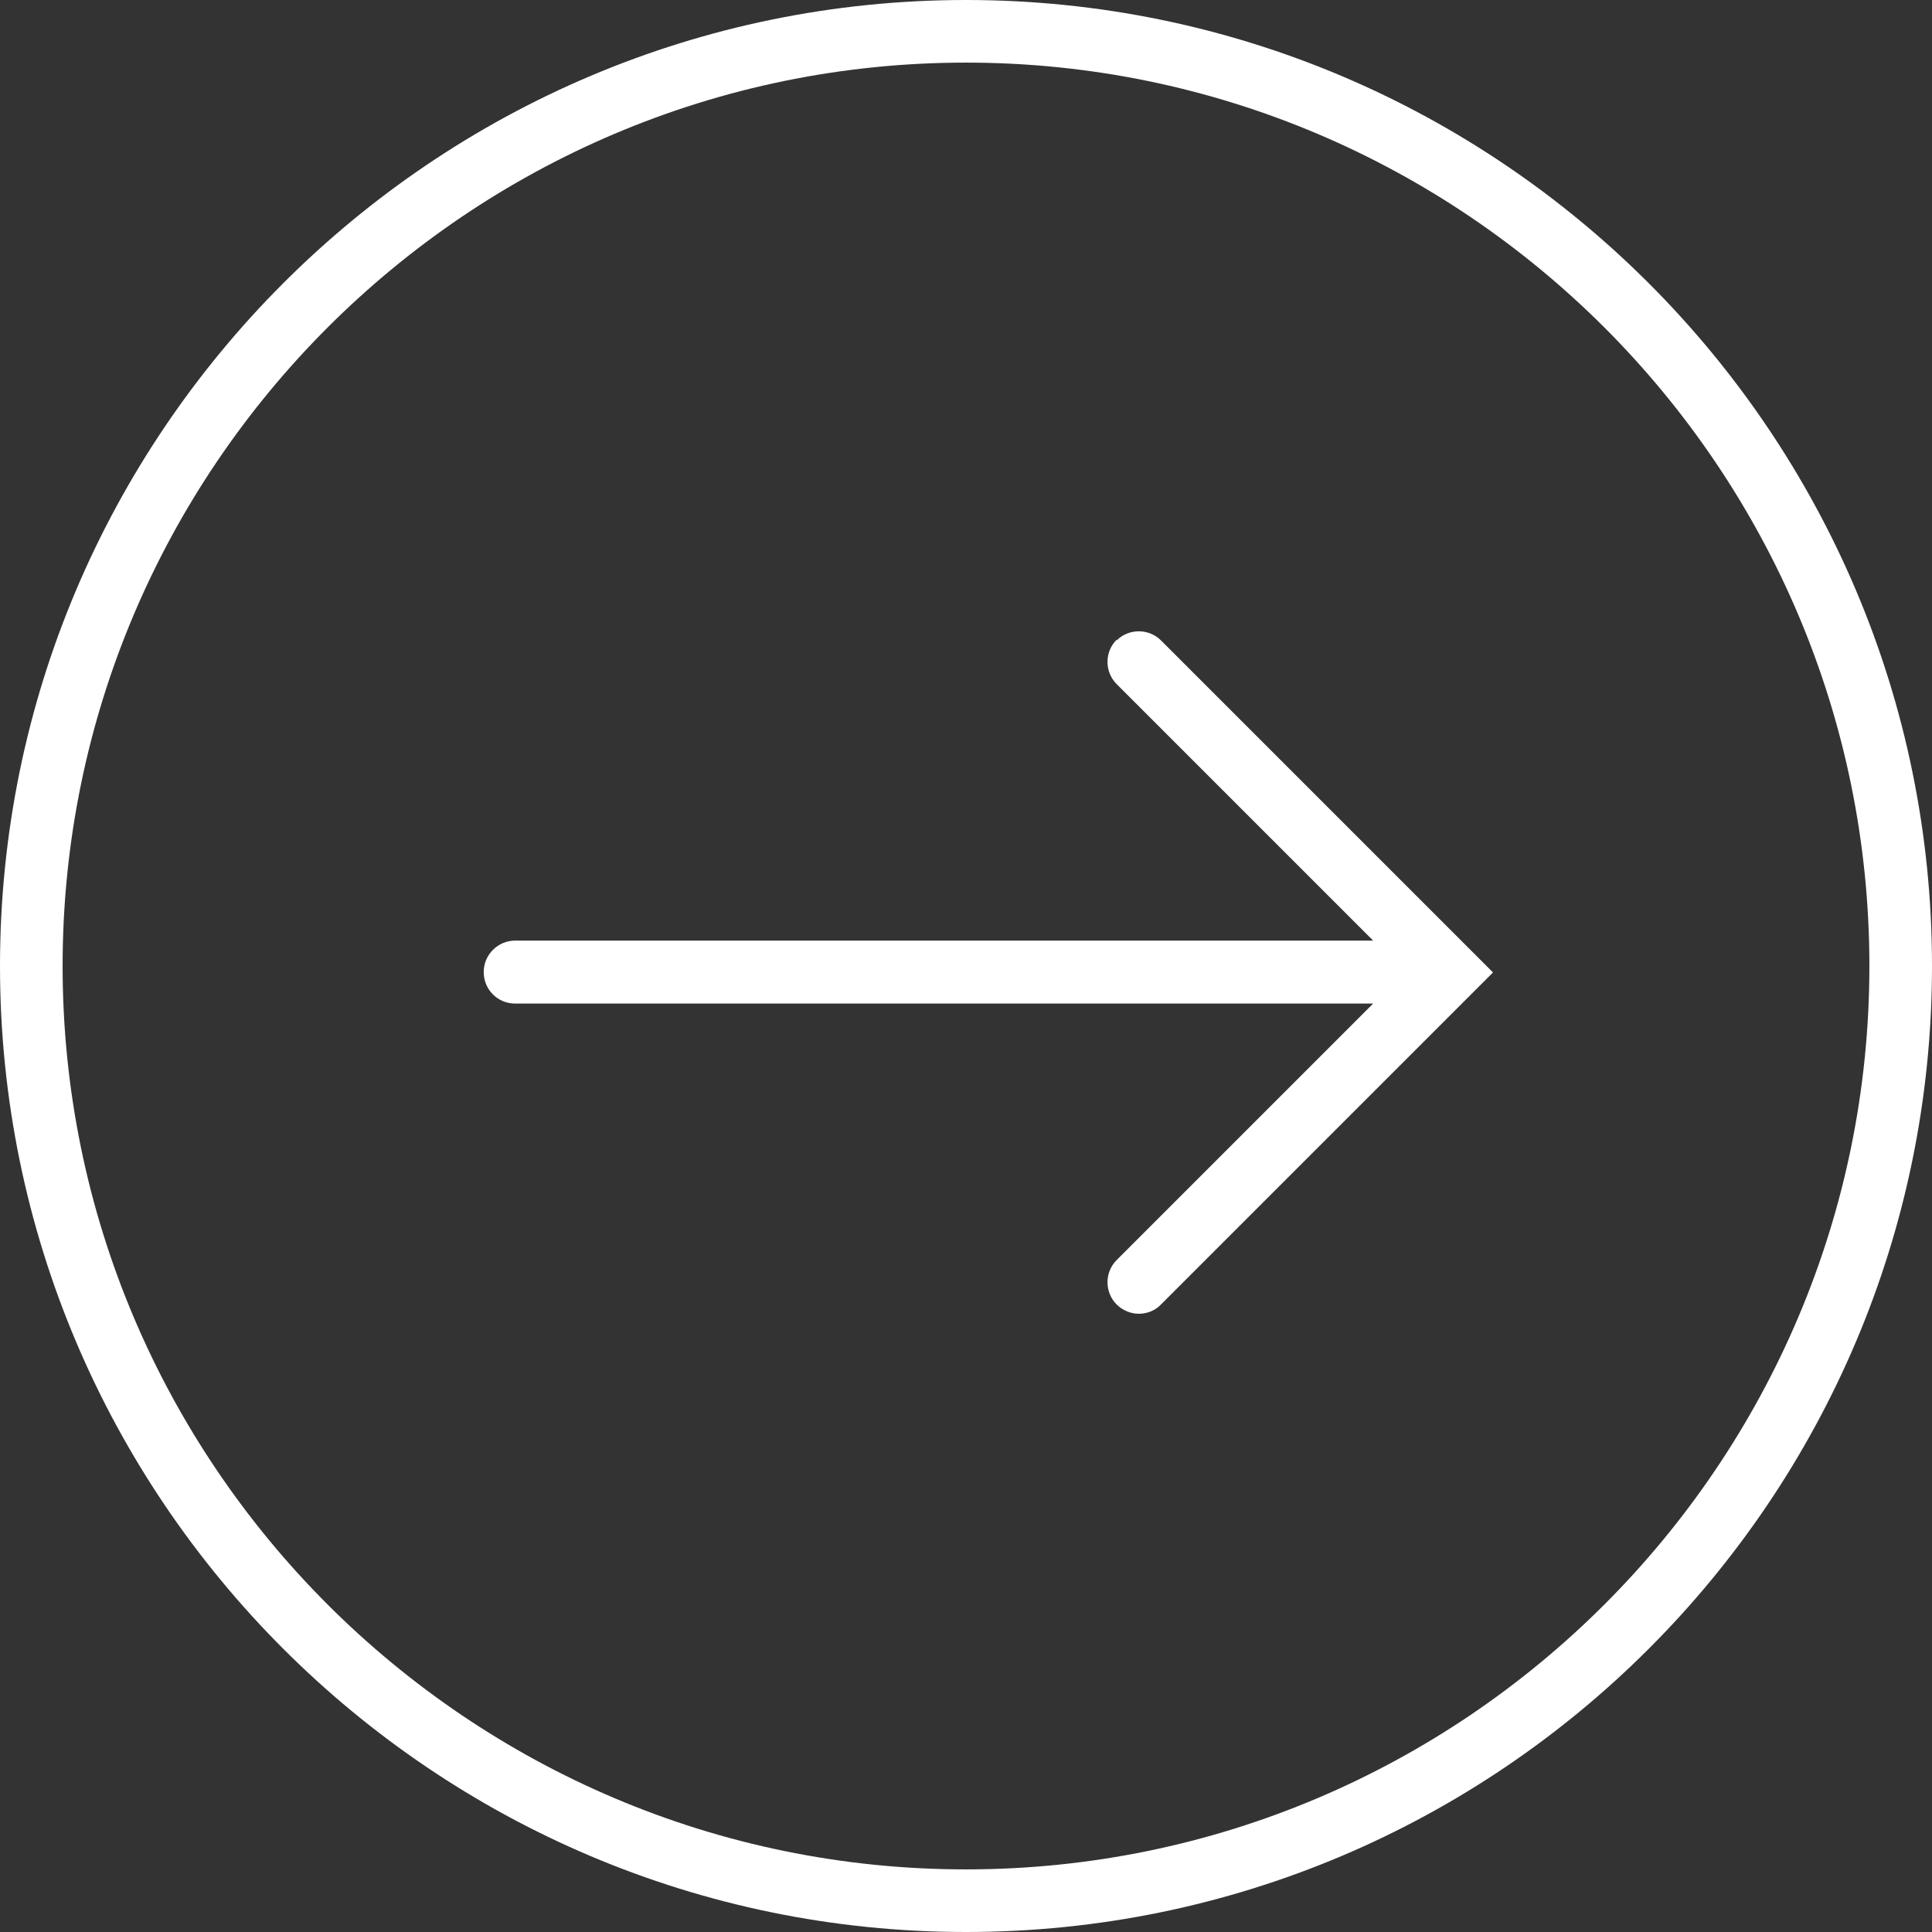
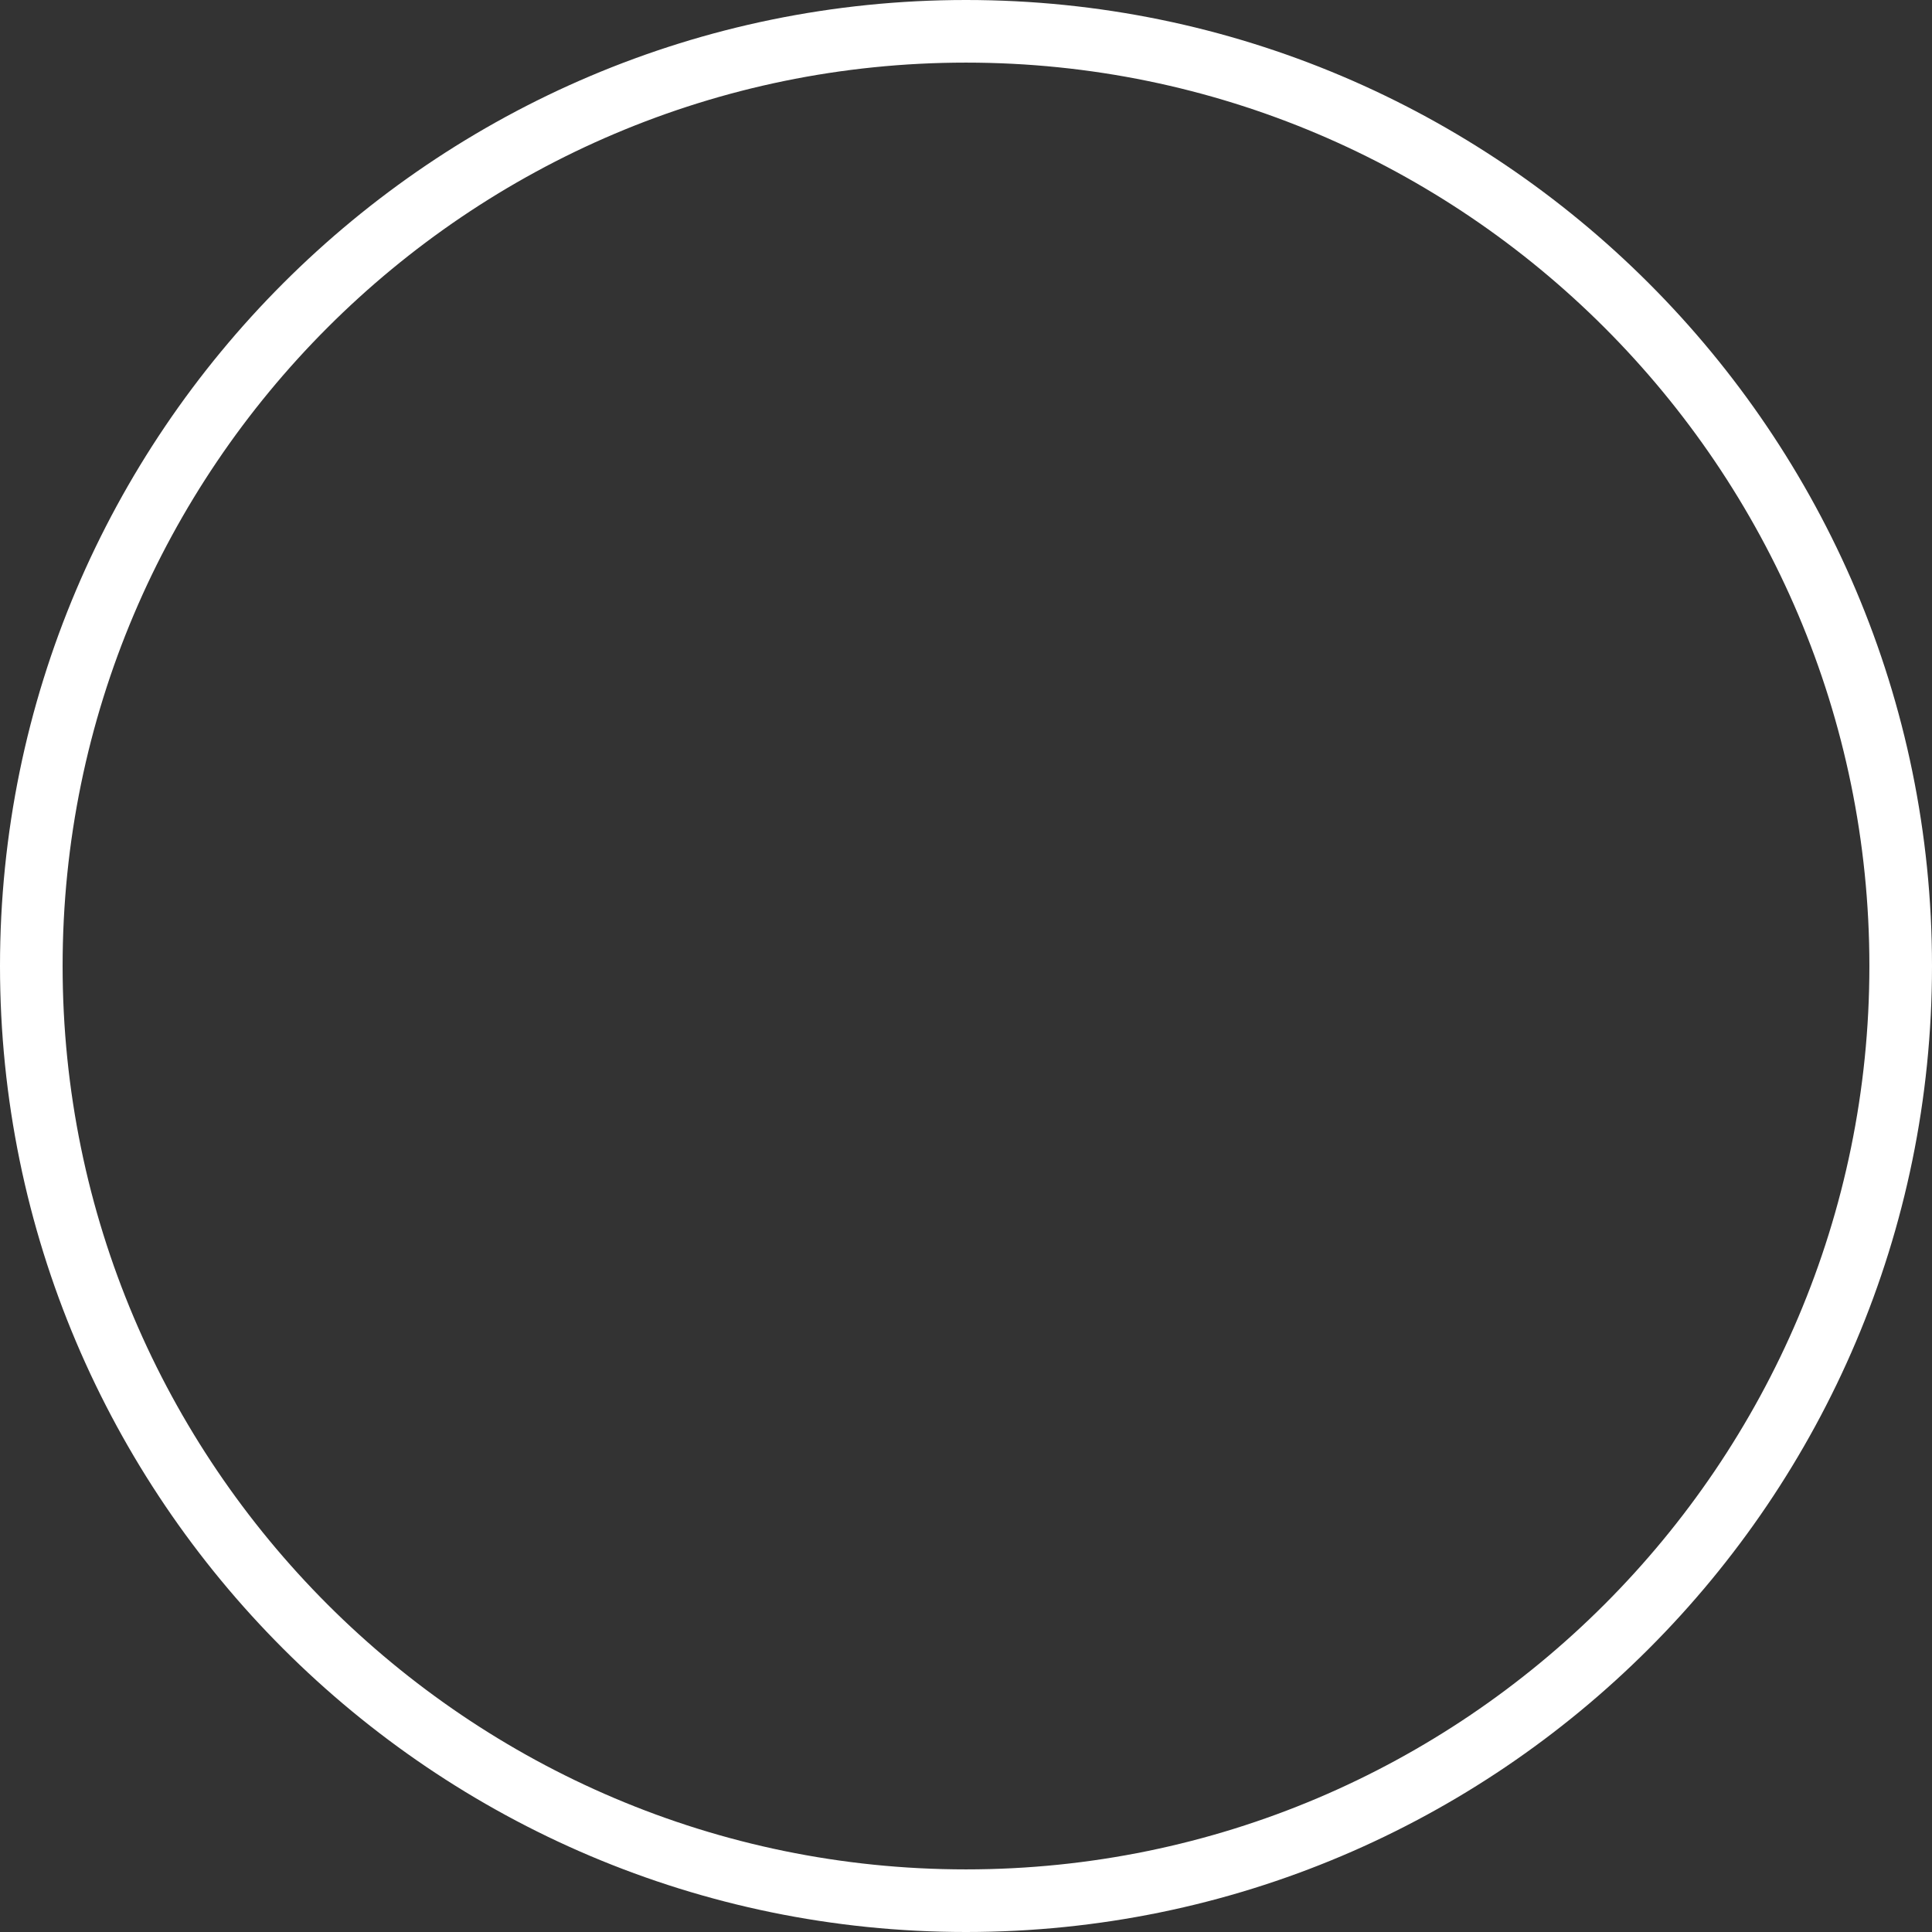
<svg xmlns="http://www.w3.org/2000/svg" id="Layer_1" data-name="Layer 1" viewBox="0 0 54 54">
  <rect x="0" y="0" width="54" height="54" fill="#333333" stroke="none" />
  <defs>
    <style>
      .cls-1 {
        fill: #fff;
      }
    </style>
  </defs>
  <path class="cls-1" d="M27,0C12.11,0,0,12.11,0,27s12.11,27,27,27,27-12.11,27-27S41.89,0,27,0ZM27,52.25c-13.92,0-25.25-11.33-25.25-25.25S13.08,1.75,27,1.75s25.25,11.33,25.25,25.25-11.33,25.25-25.25,25.25Z" />
-   <path class="cls-1" d="M31.21,17.88c-.34.34-.34.9,0,1.24l7.17,7.17H14.4c-.48,0-.88.39-.88.88s.39.88.88.88h23.98l-7.17,7.17c-.34.34-.34.9,0,1.24.17.17.4.26.62.26s.45-.08.62-.26l9.28-9.28-9.28-9.28c-.34-.34-.9-.34-1.24,0v-.02Z" />
</svg>